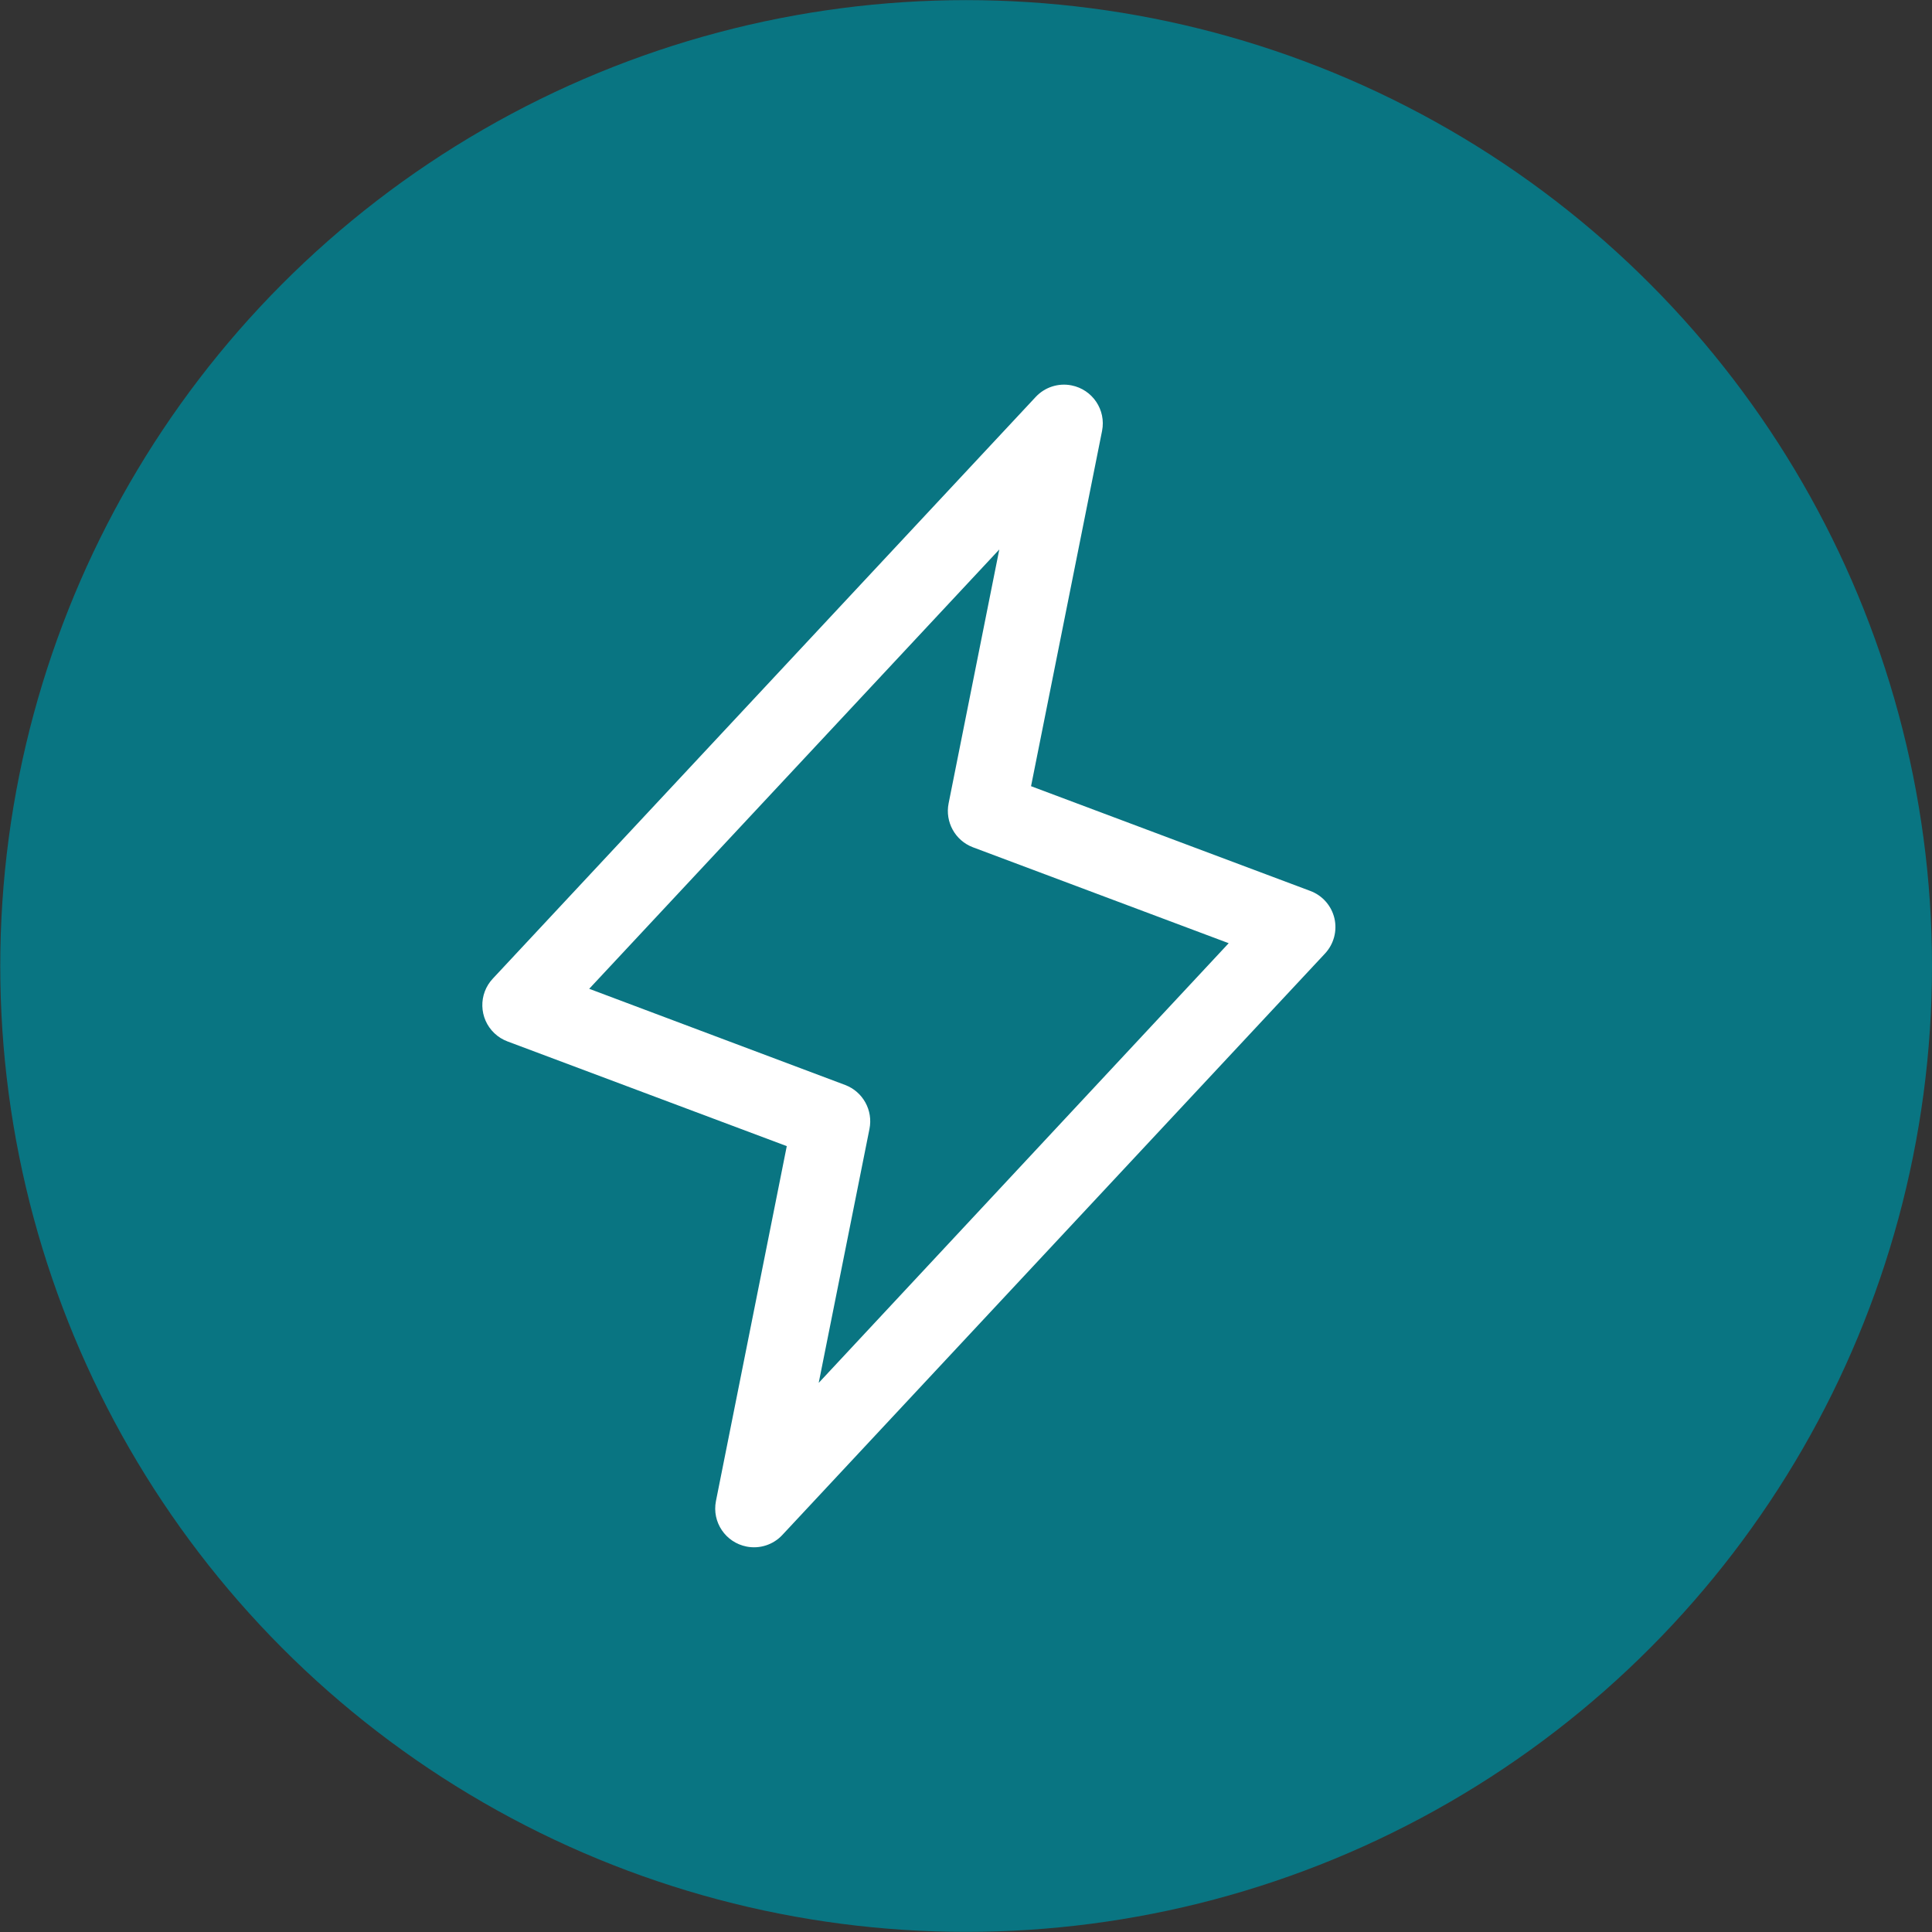
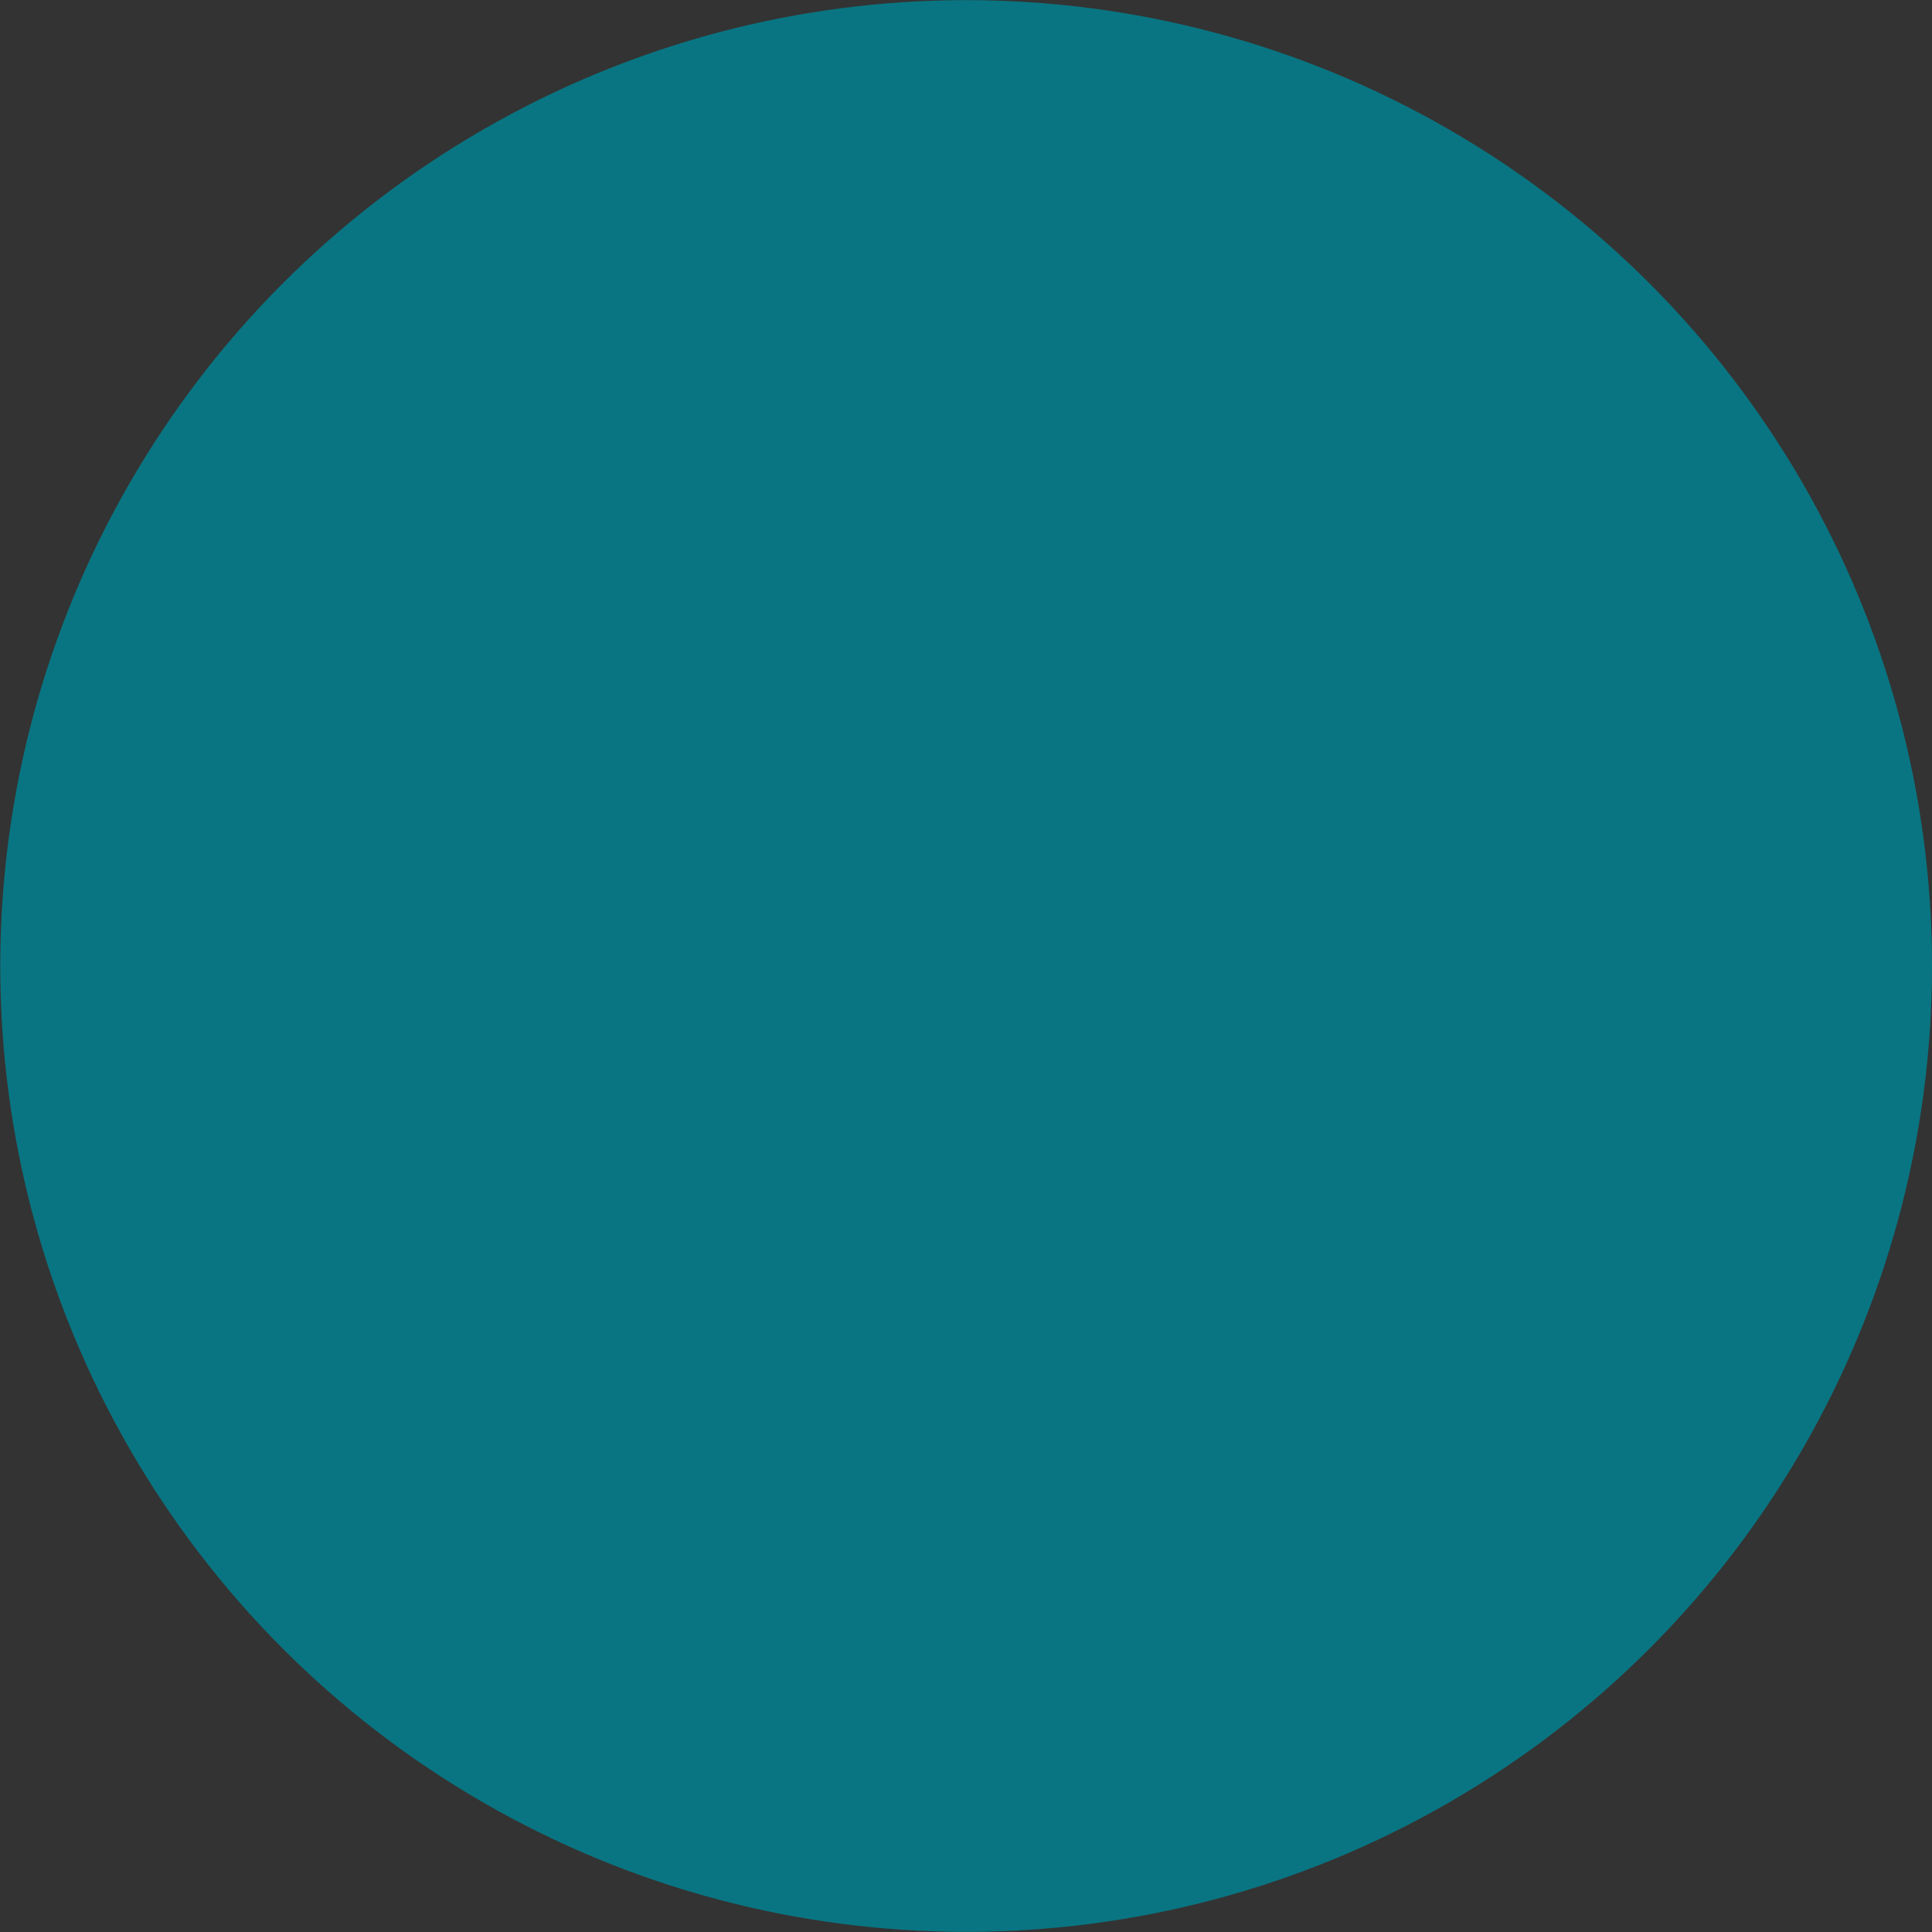
<svg xmlns="http://www.w3.org/2000/svg" id="Ebene_1" data-name="Ebene 1" viewBox="0 0 300 300">
  <rect x="0" y="0" width="300" height="300" fill="#333333" stroke="none" />
  <defs>
    <style> .cls-1 { fill: #097582; } .cls-2 { fill: #fff; } </style>
  </defs>
  <circle id="Ellipse_664" data-name="Ellipse 664" class="cls-1" cx="150.02" cy="150" r="149.98" />
-   <path class="cls-2" d="M207.21,142.6c-.46-1.96-1.87-3.56-3.76-4.26l-43.35-16.26,11.03-55.18c.64-3.26-1.49-6.42-4.76-7.06-2.03-.4-4.13.28-5.54,1.79l-84.28,90.3c-2.29,2.41-2.19,6.22.22,8.51.59.56,1.28.99,2.03,1.27l43.37,16.26-11,55.12c-.64,3.26,1.49,6.42,4.76,7.06,2.03.4,4.13-.28,5.54-1.79l84.28-90.3c1.36-1.46,1.91-3.51,1.46-5.46ZM127.13,214.72l7.88-39.42c.58-2.89-1.01-5.77-3.76-6.82l-39.76-14.94,63.68-68.22-7.87,39.42c-.58,2.89,1.01,5.77,3.76,6.82l39.73,14.9-63.65,68.26Z" />
</svg>